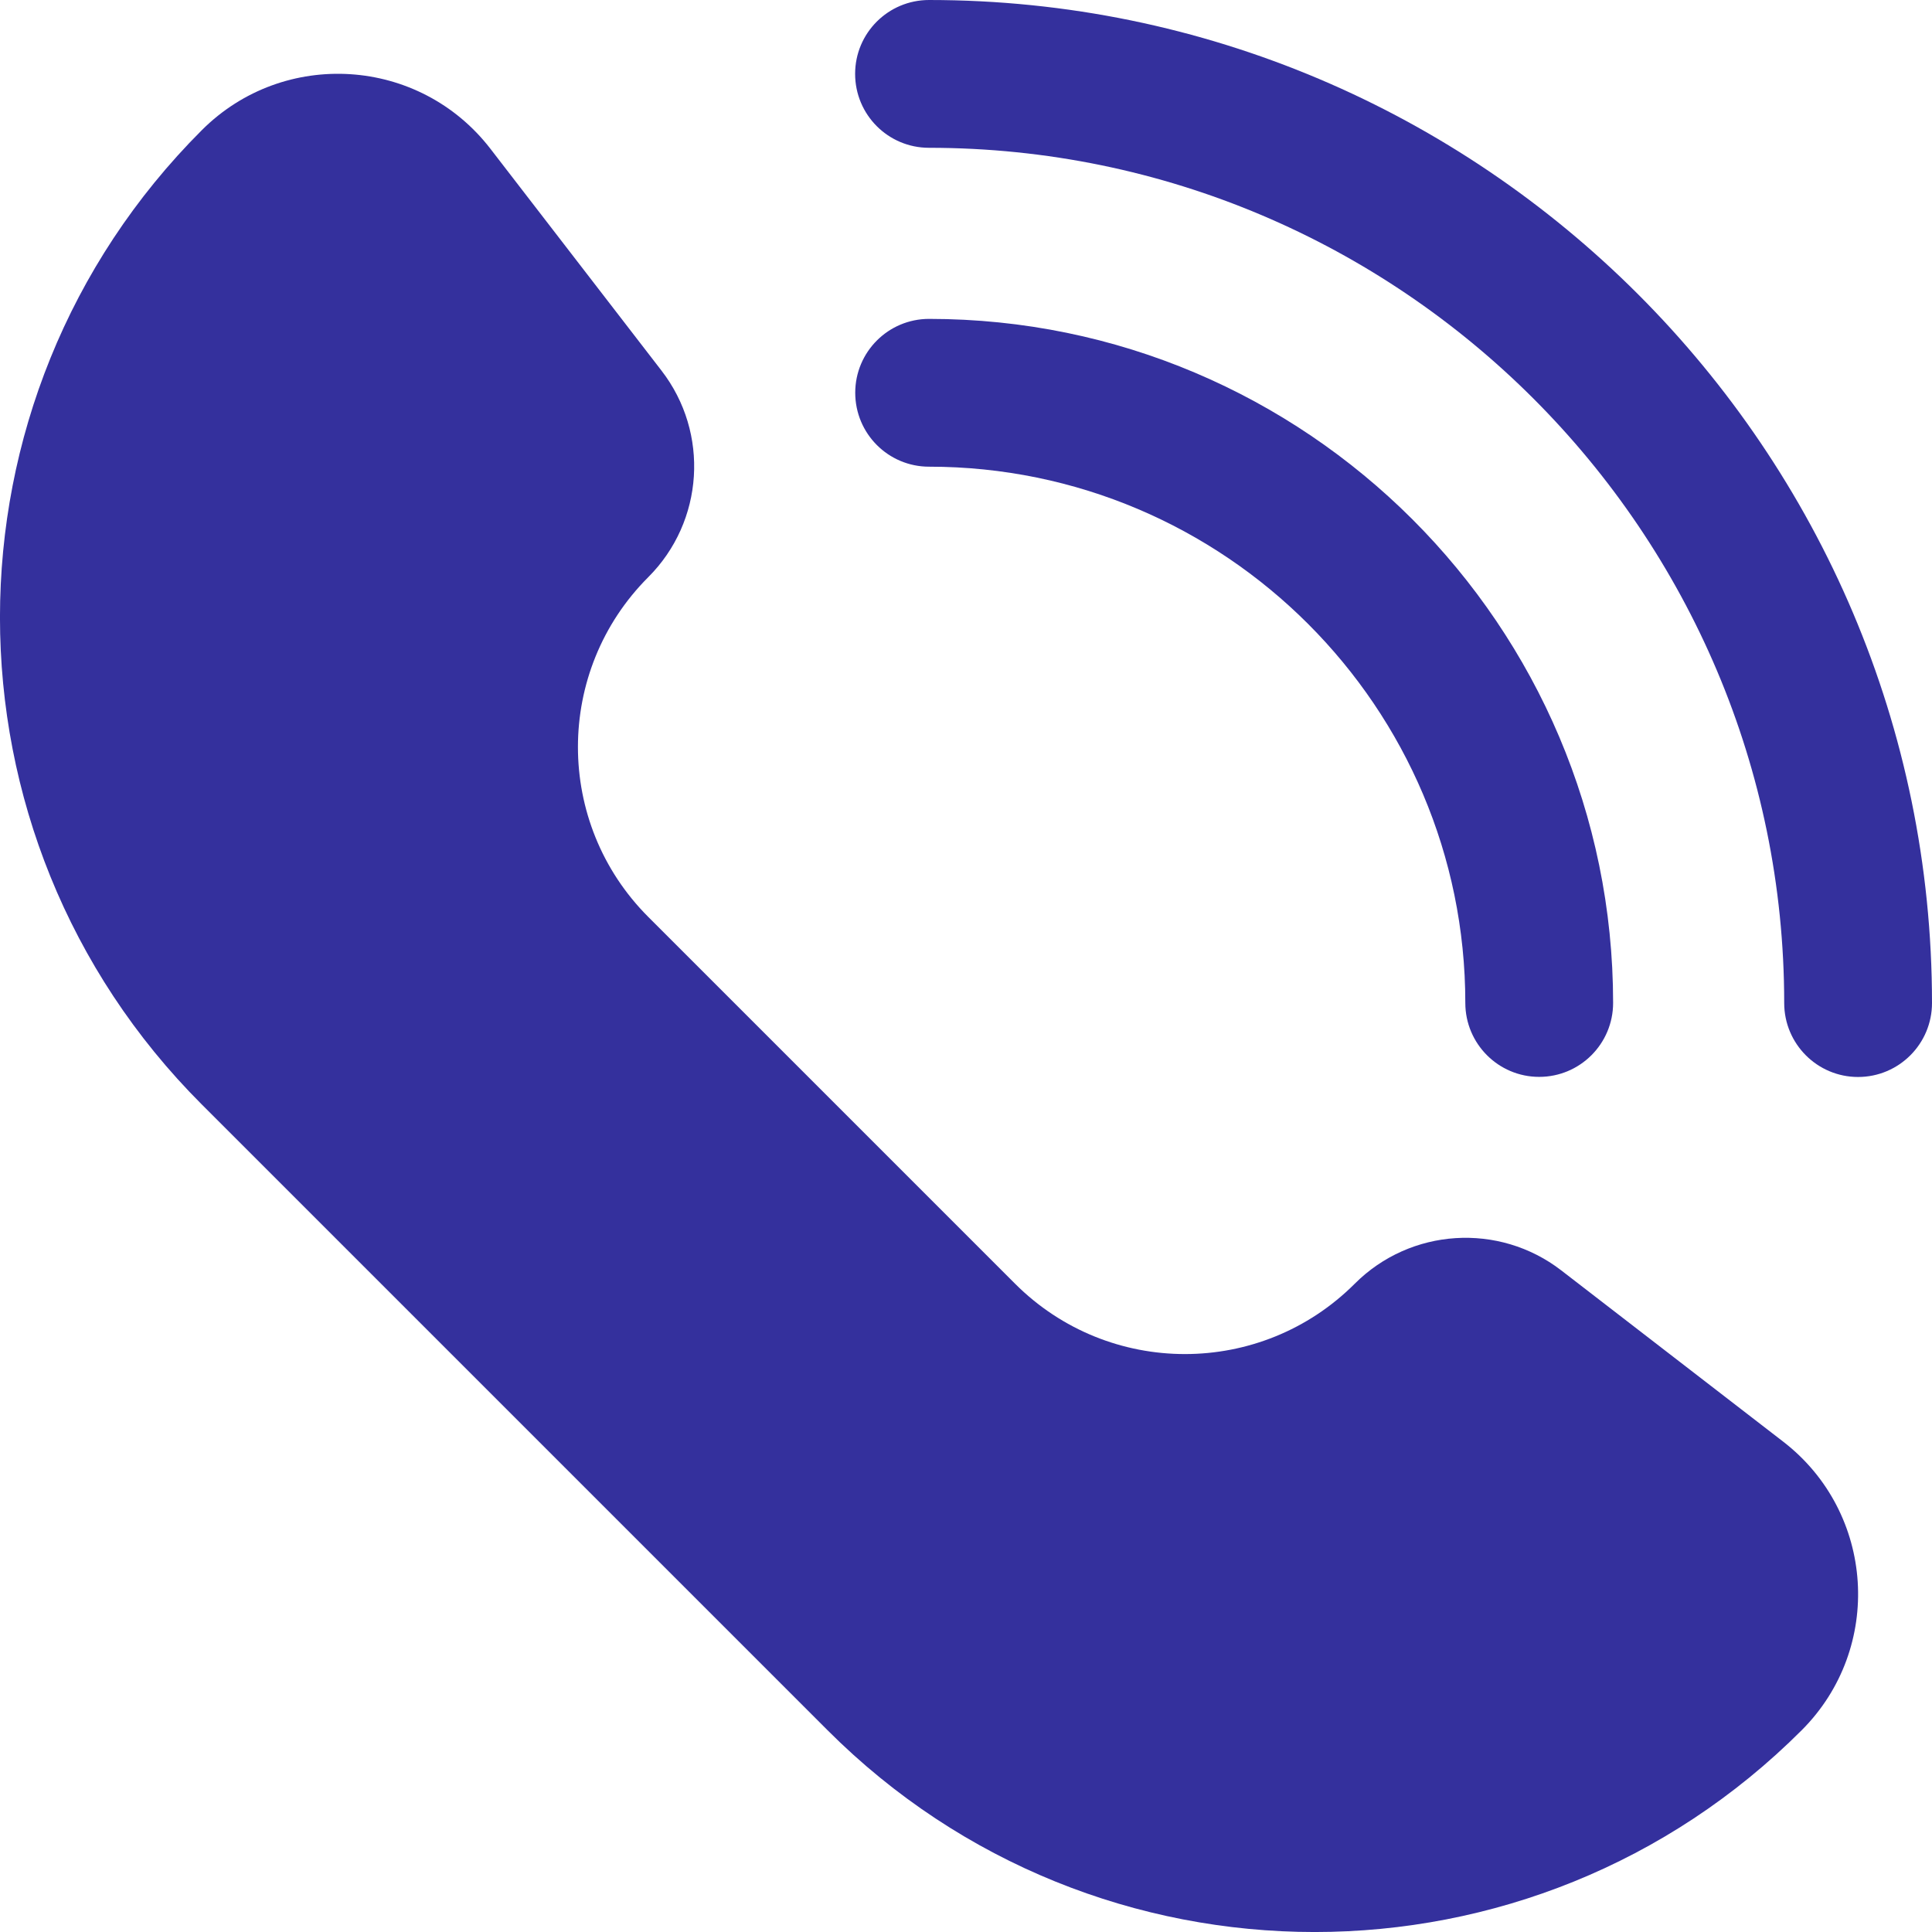
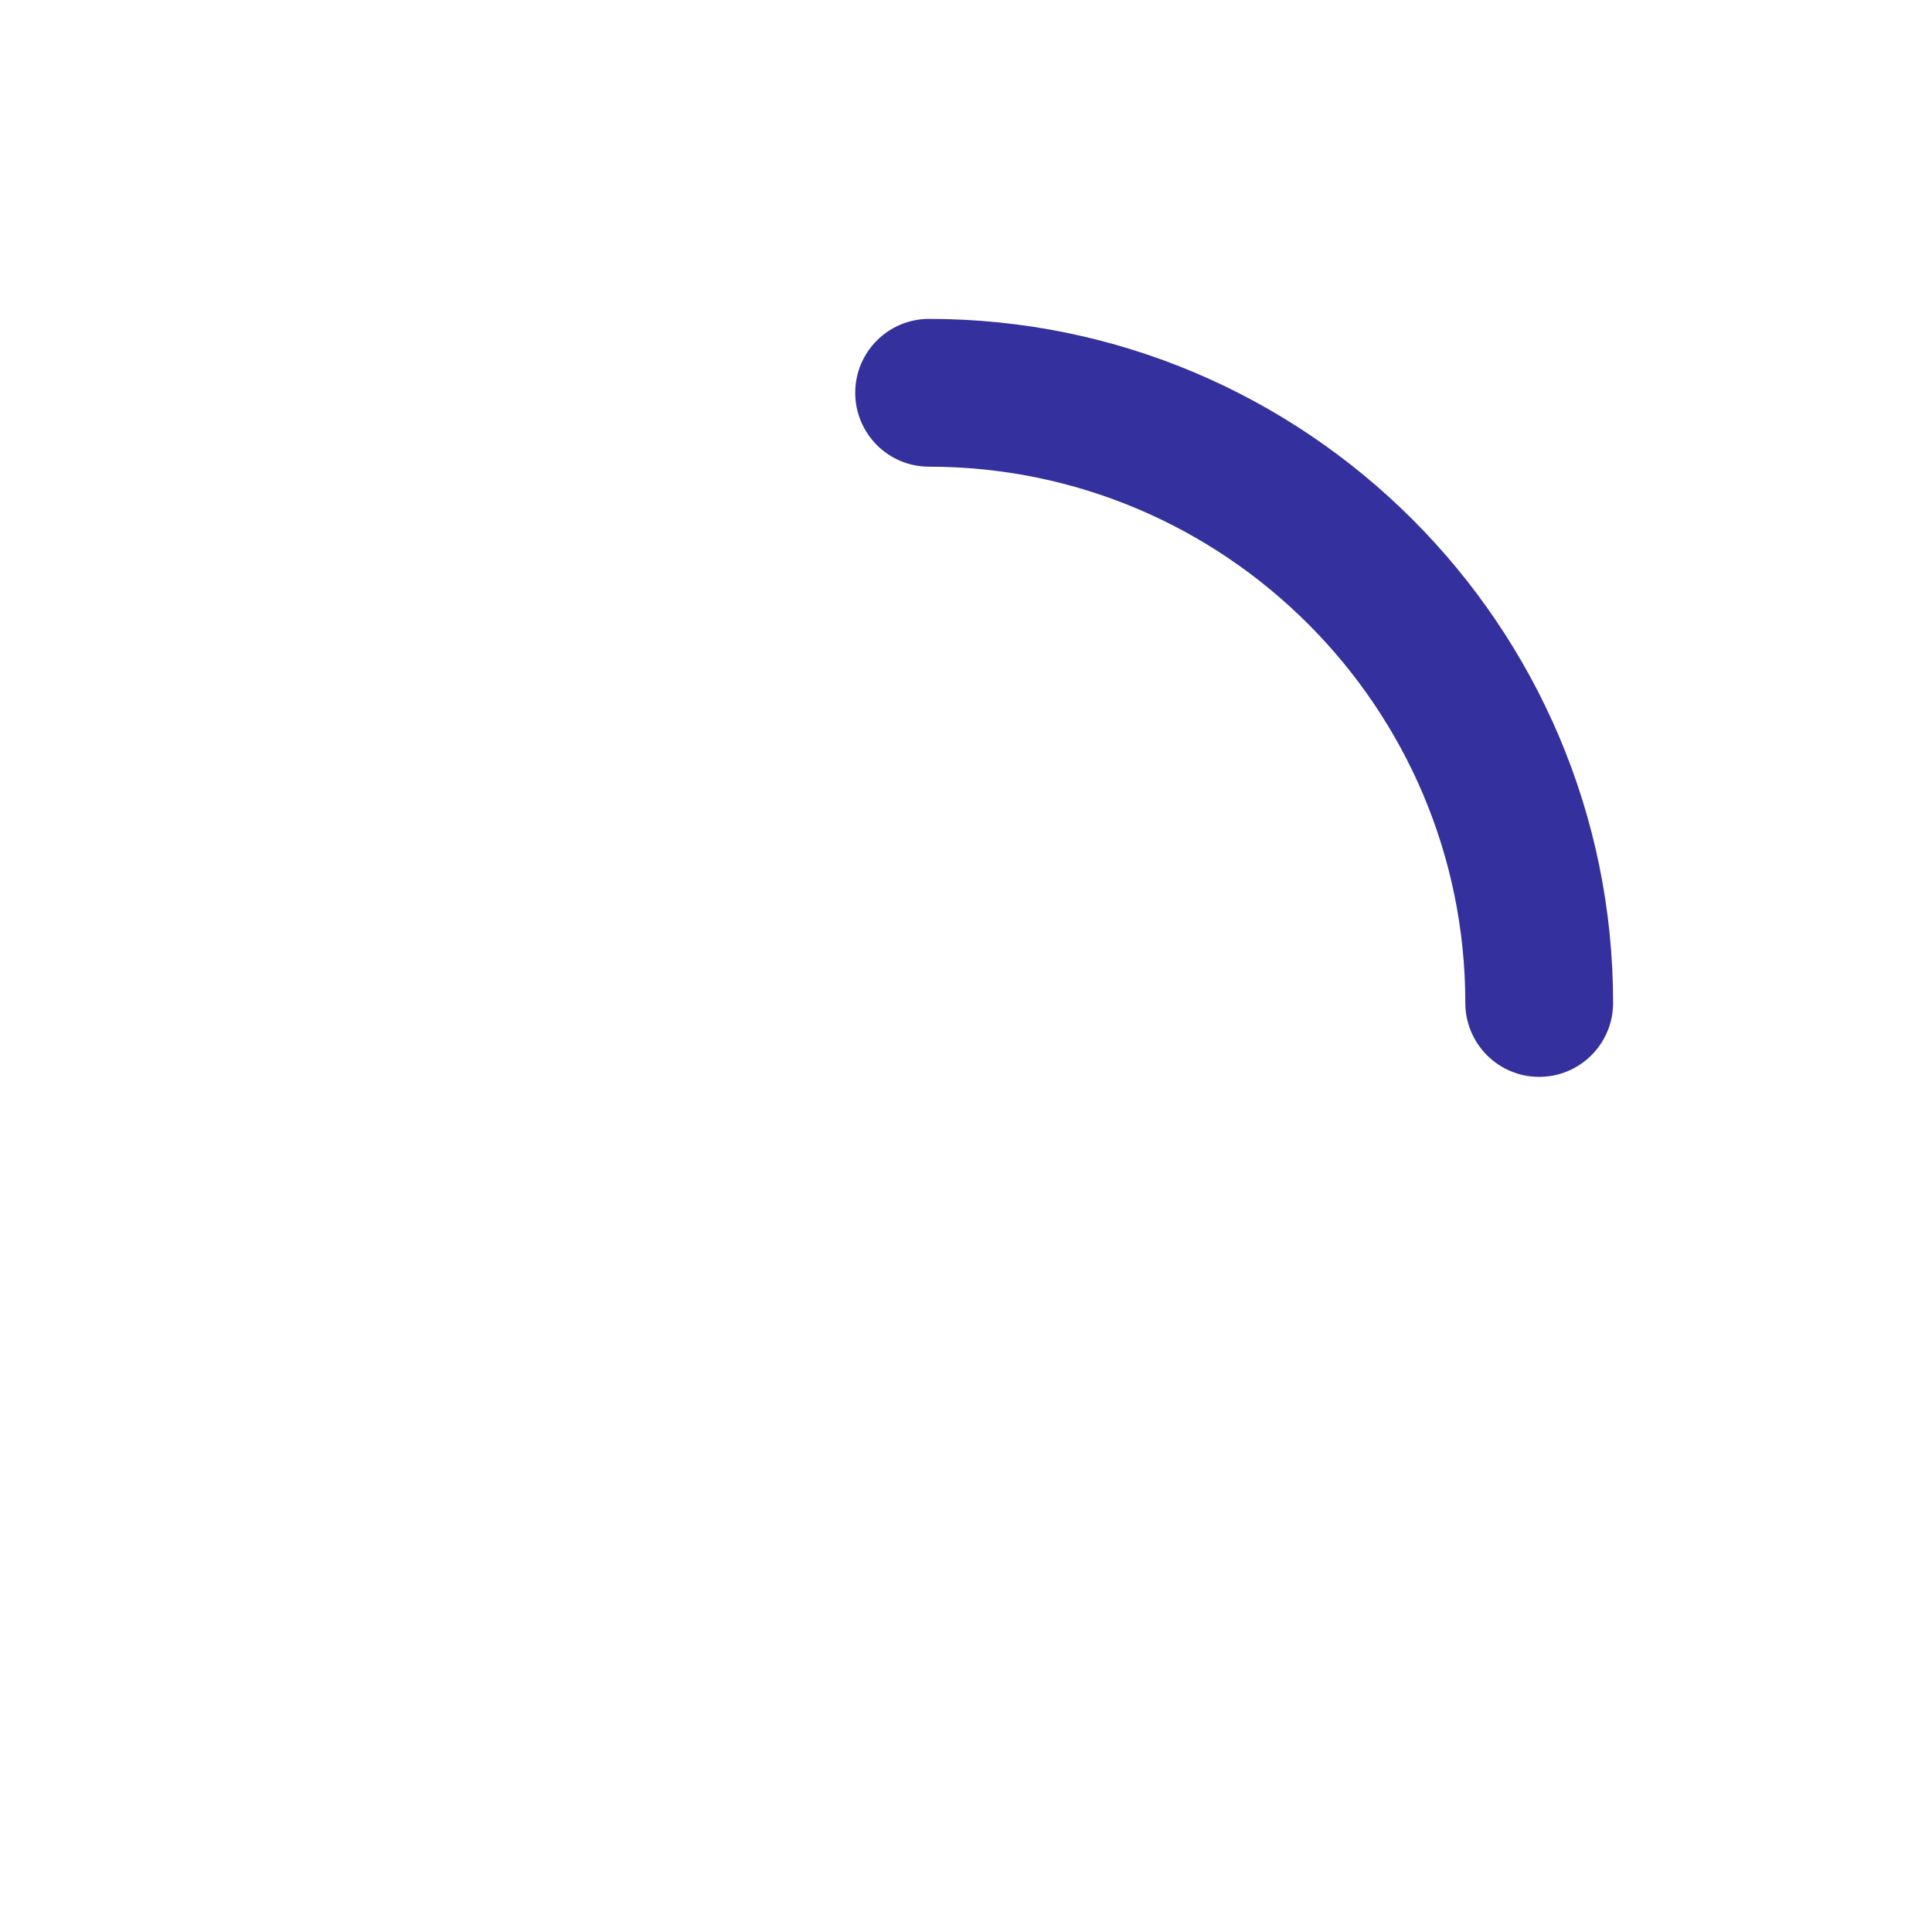
<svg xmlns="http://www.w3.org/2000/svg" width="18" height="18" viewBox="0 0 18 18" fill="none">
-   <path d="M9.457 11.96L6.04 8.543C5.166 7.669 5.166 6.251 6.04 5.377C6.559 4.858 6.612 4.034 6.163 3.453L4.569 1.386C3.908 0.529 2.645 0.448 1.88 1.213C-0.627 3.72 -0.627 7.784 1.88 10.29L7.71 16.12C10.216 18.627 14.28 18.627 16.786 16.12C17.551 15.355 17.47 14.092 16.613 13.431L14.546 11.836C13.965 11.388 13.141 11.441 12.622 11.96C11.748 12.834 10.331 12.834 9.457 11.96Z" fill="#34309D" />
-   <path d="M17.311 10.034C16.931 10.034 16.623 9.725 16.623 9.345C16.623 4.952 13.049 1.377 8.655 1.377C8.275 1.377 7.967 1.069 7.967 0.688C7.967 0.308 8.275 0 8.656 0C13.808 0 18 4.192 18 9.345C18 9.725 17.692 10.034 17.311 10.034Z" fill="#34309D" />
  <path d="M14.34 10.033C13.96 10.033 13.652 9.724 13.652 9.344C13.652 6.589 11.411 4.348 8.656 4.348C8.276 4.348 7.968 4.04 7.968 3.659C7.968 3.279 8.276 2.971 8.656 2.971C12.17 2.971 15.029 5.83 15.029 9.344C15.029 9.724 14.721 10.033 14.34 10.033Z" fill="#34309D" />
</svg>